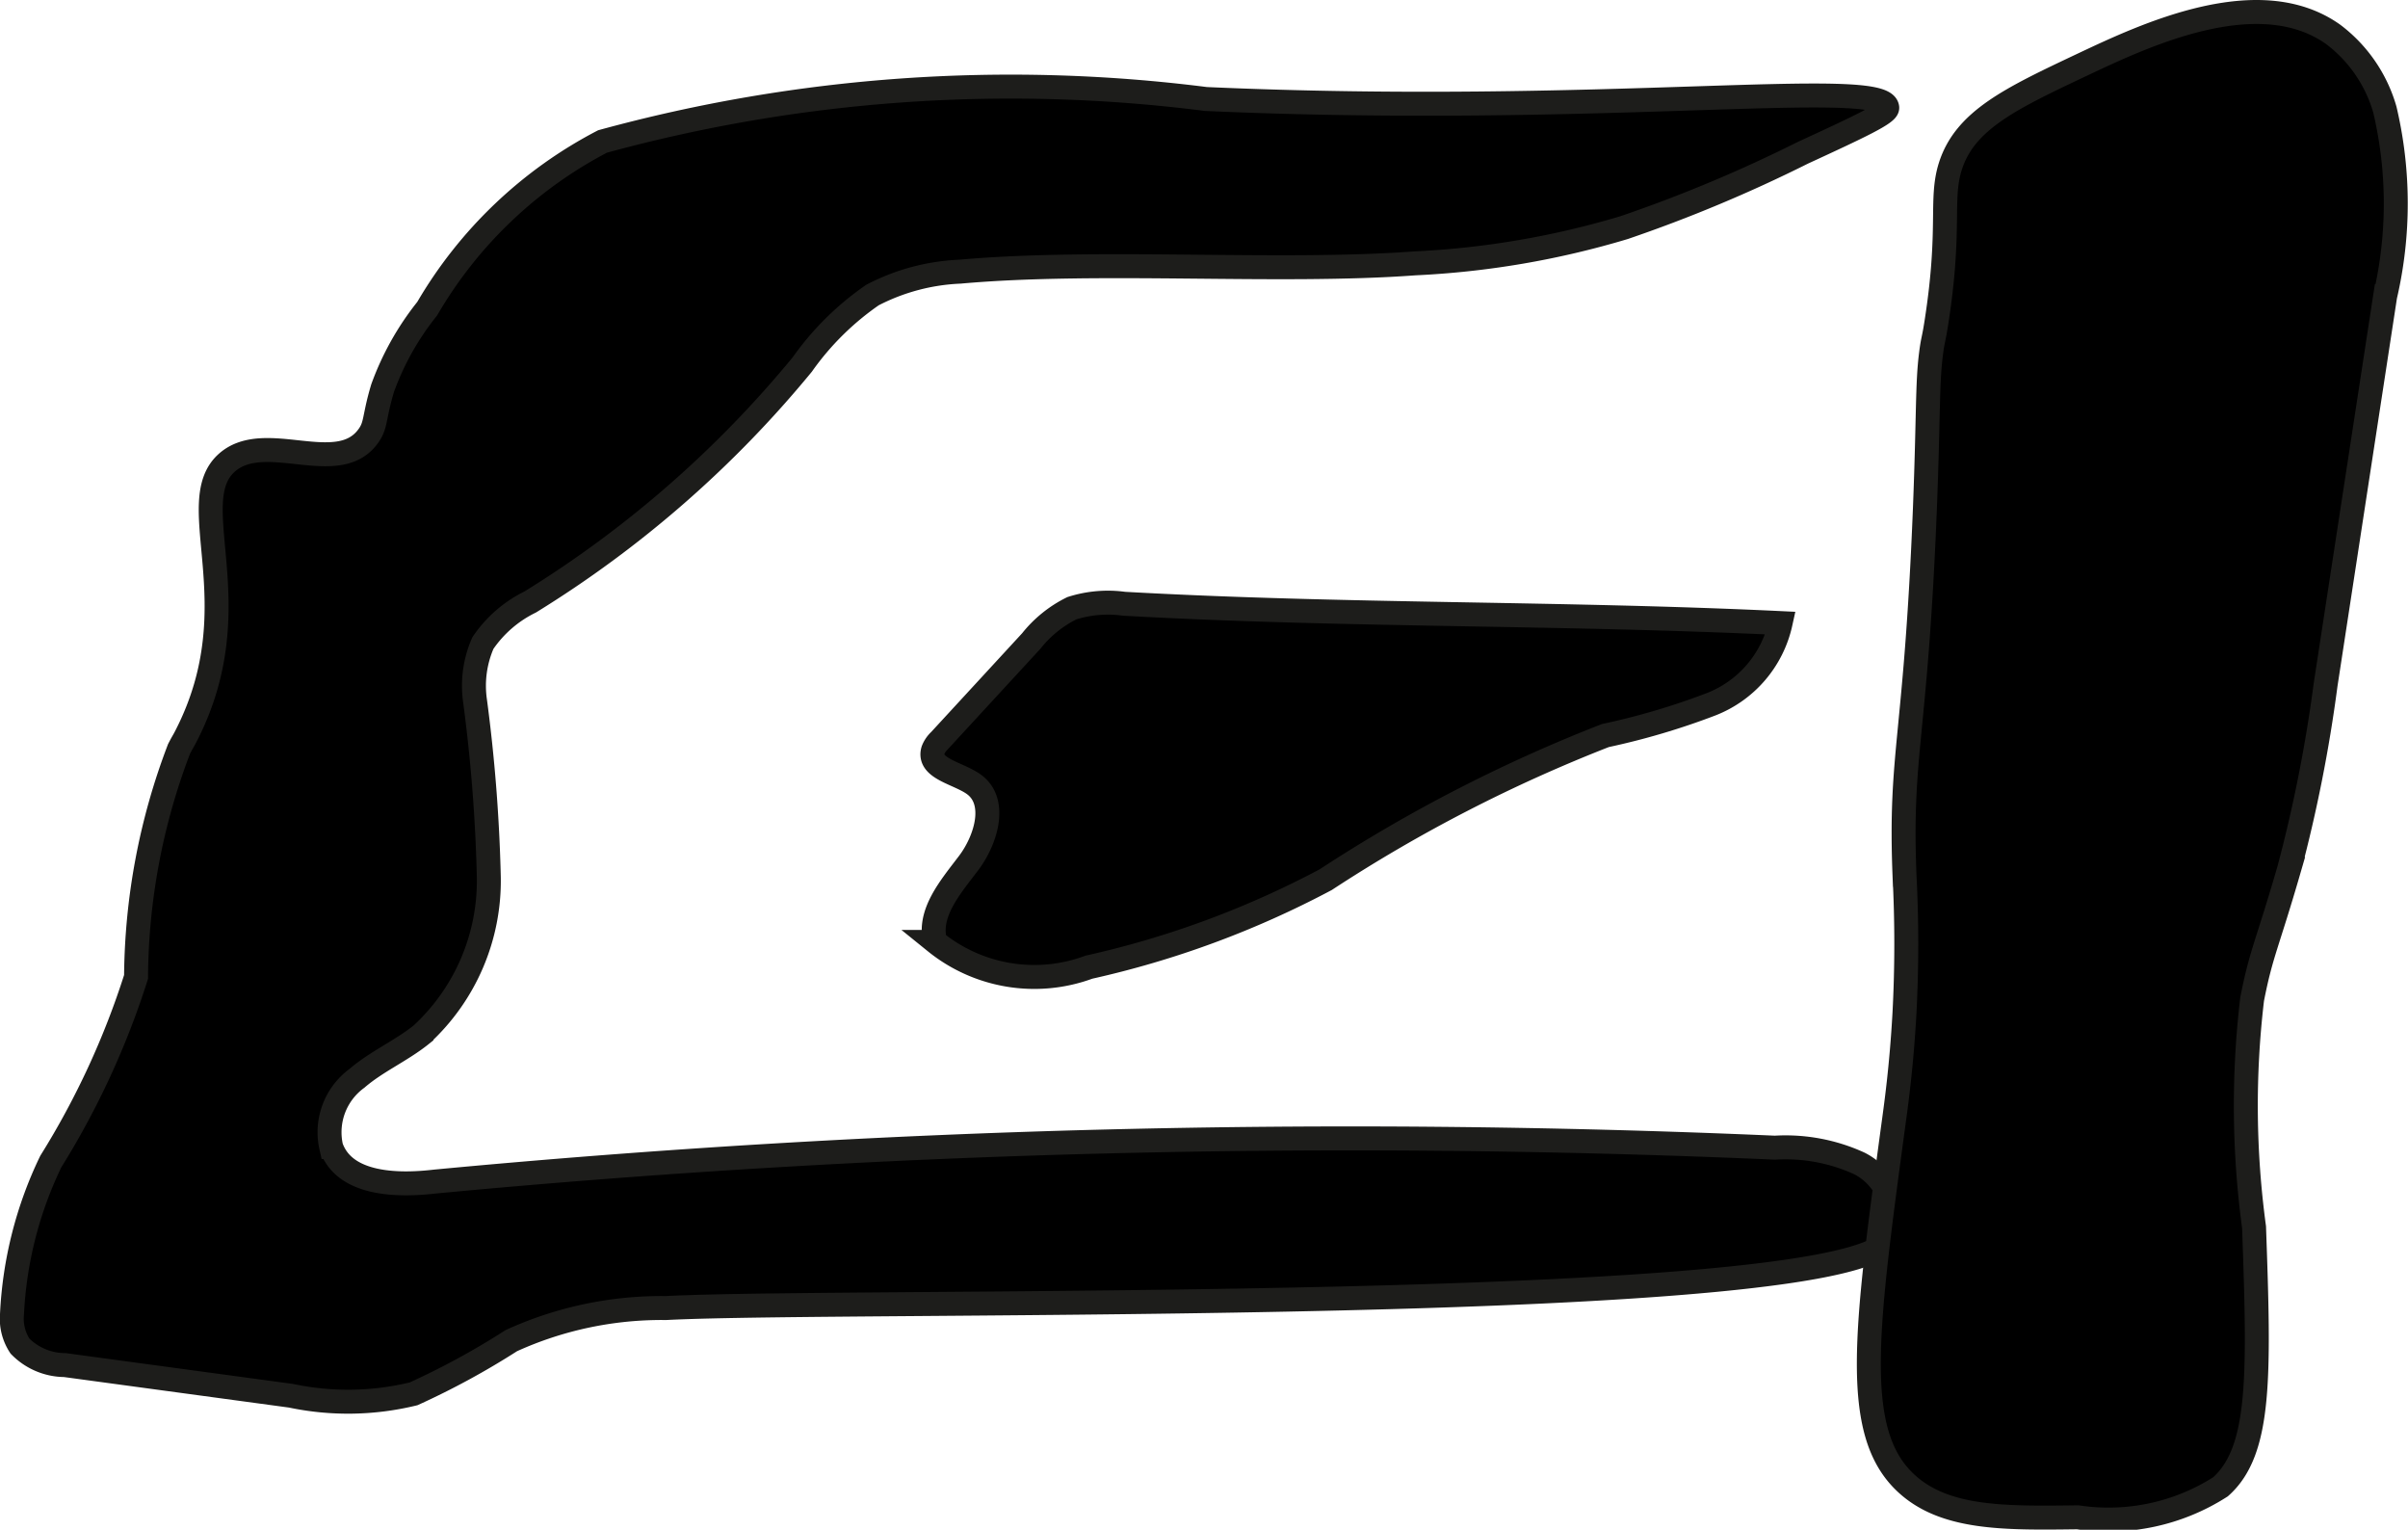
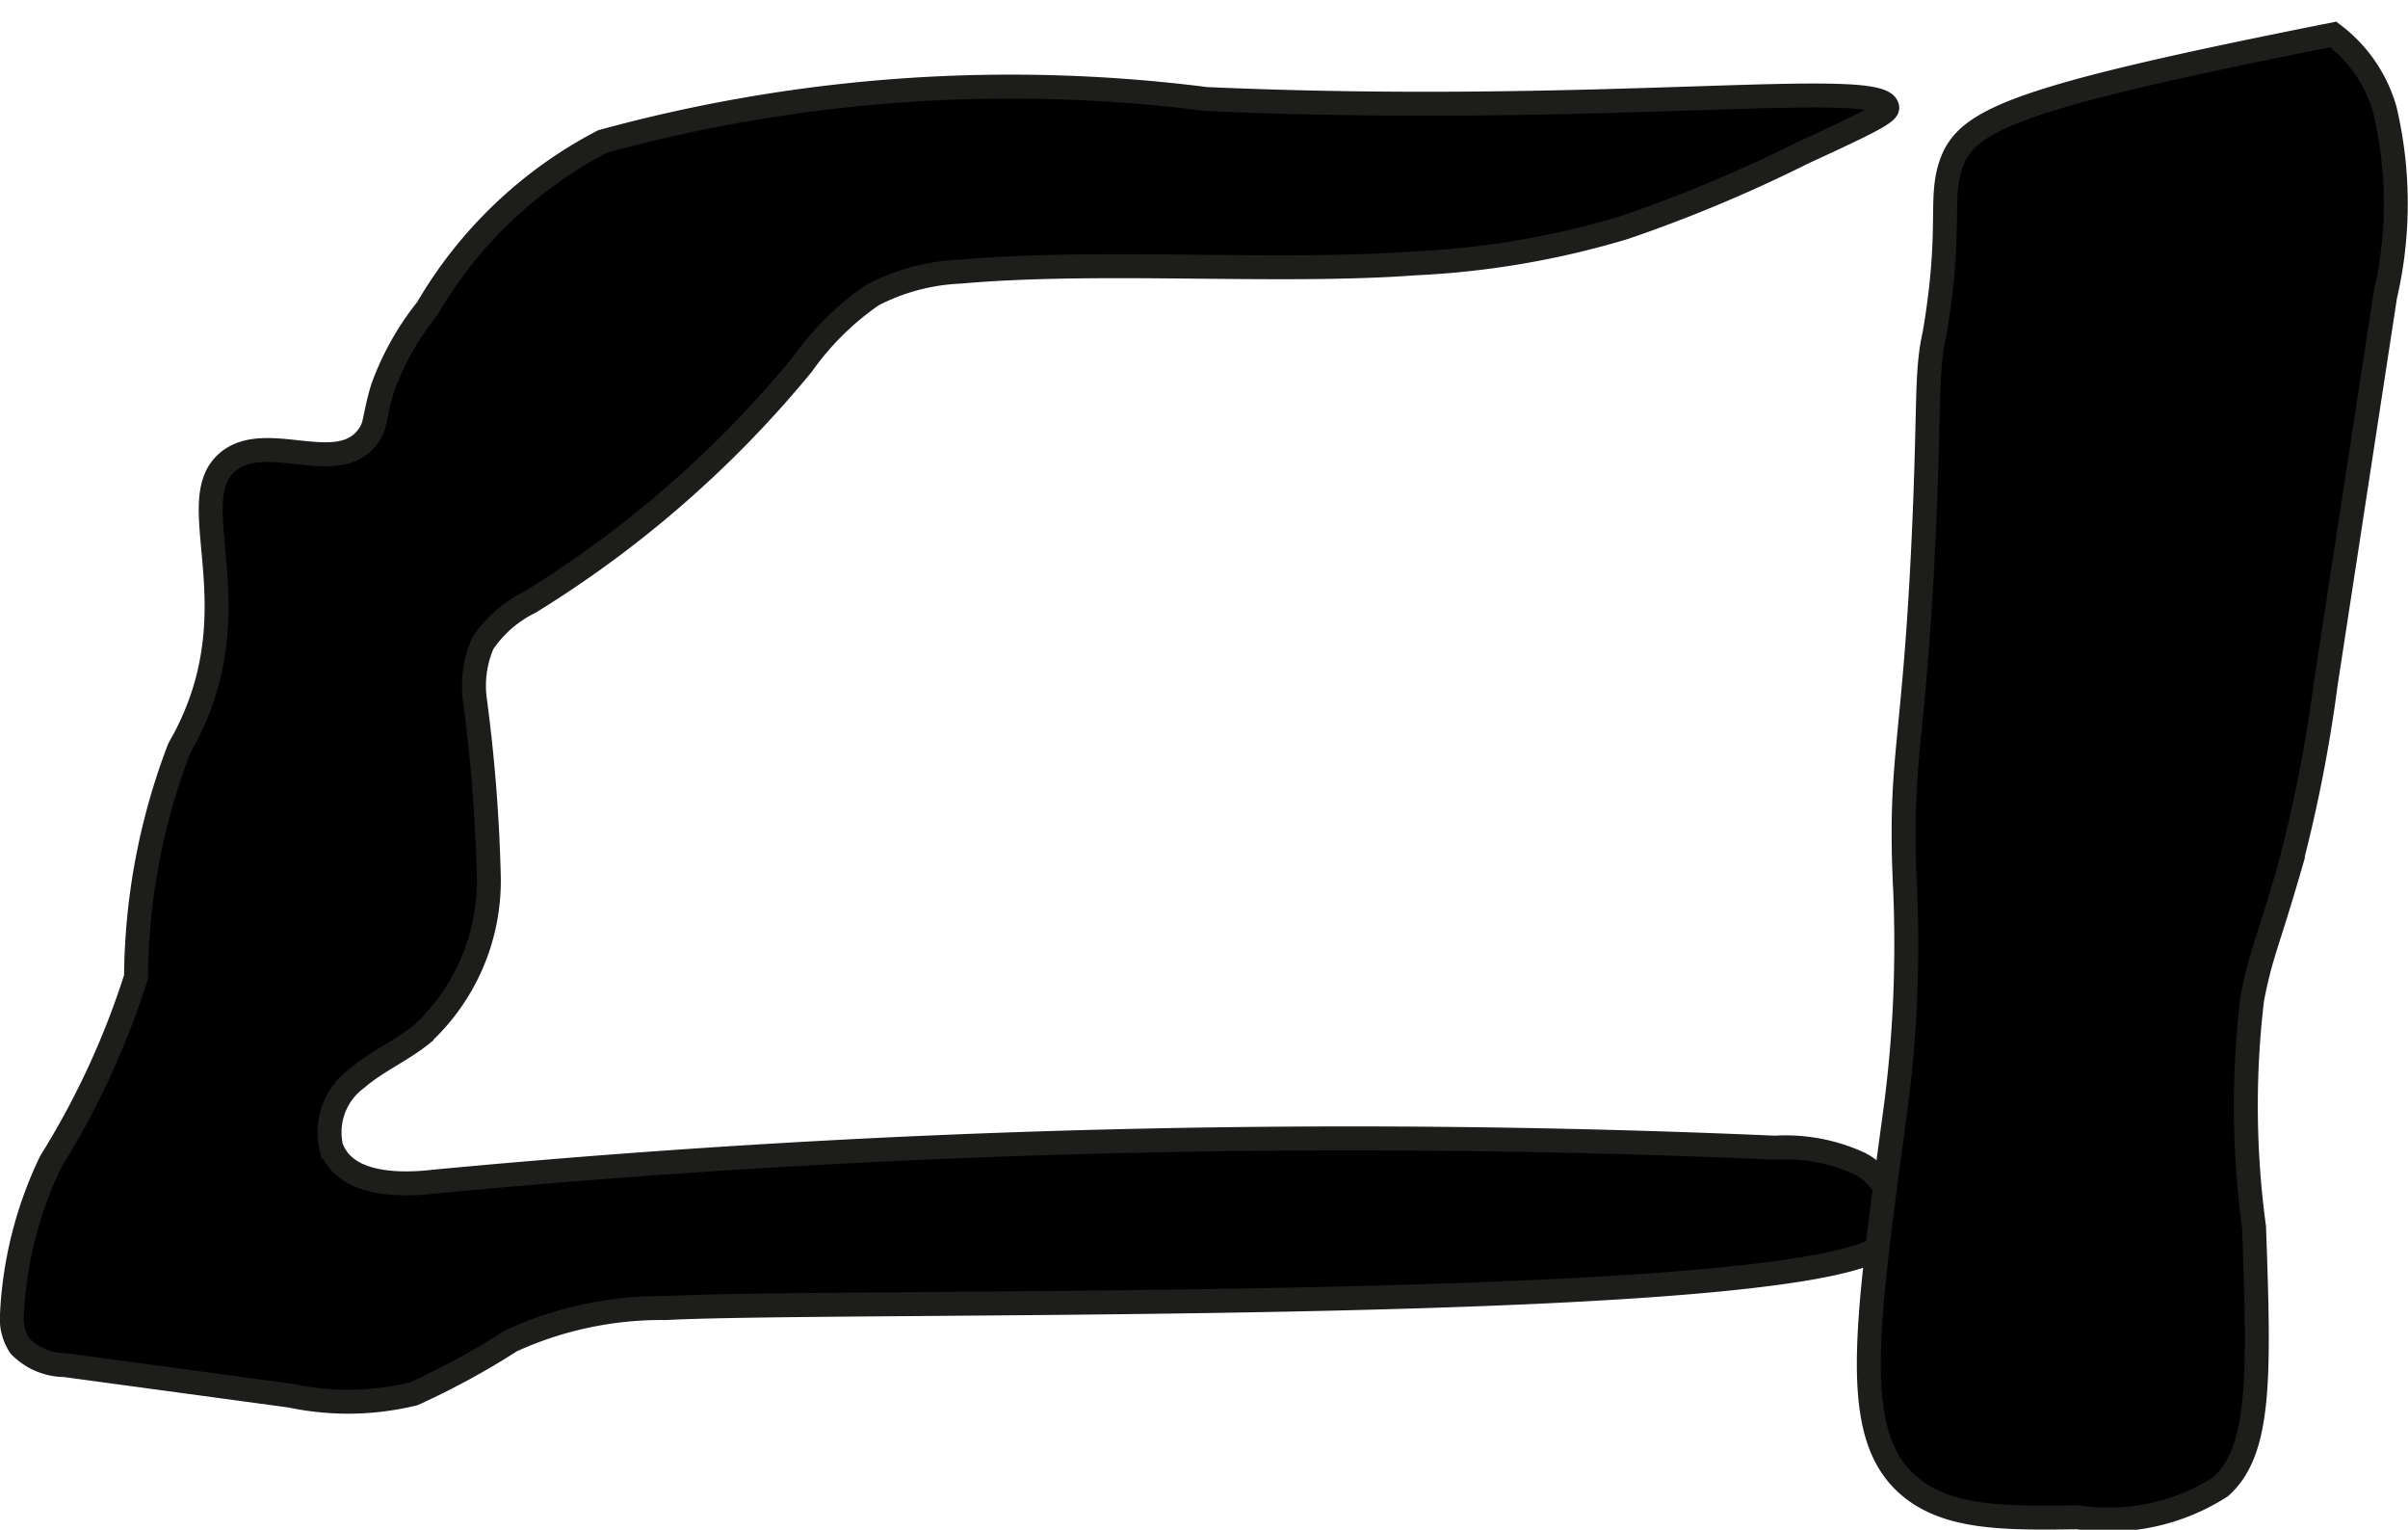
<svg xmlns="http://www.w3.org/2000/svg" version="1.1" width="5.319mm" height="3.378mm" viewBox="0 0 15.079 9.575">
  <defs>
    <style type="text/css">
      .a {
        stroke: #1d1d1b;
        stroke-miterlimit: 10;
        stroke-width: 0.15px;
      }
    </style>
  </defs>
  <path class="a" d="M3.773.885A2.731,2.731,0,0,0,2.675,1.932a1.741,1.741,0,0,0-.279.497c-.058.194-.038.233-.095.307-.191.251-.638-.046-.876.156-.291.248.159.886-.254,1.703-.025.05-.021.037-.05.093A4.065,4.065,0,0,0,.852,6.115,5.096,5.096,0,0,1,.318,7.271a2.468,2.468,0,0,0-.243.957.31.31,0,0,0,.05.198.396.396,0,0,0,.281.119l1.416.192a1.733,1.733,0,0,0,.768-.012,4.838,4.838,0,0,0,.612-.333,2.27,2.27,0,0,1,.968-.204c1.162-.061,7.527.051,7.667-.448a.436.436,0,0,0-.009-.257.391.391,0,0,0-.184-.2,1.108,1.108,0,0,0-.529-.099,60.971,60.971,0,0,0-8.39.212c-.246.029-.568.018-.651-.216a.418.418,0,0,1,.161-.43c.123-.106.277-.172.404-.274a1.309,1.309,0,0,0,.422-.985,10.14,10.14,0,0,0-.086-1.102.665.665,0,0,1,.049-.364.763.763,0,0,1,.296-.257A6.871,6.871,0,0,0,5.024,2.281a1.765,1.765,0,0,1,.44-.435,1.305,1.305,0,0,1,.547-.146c.872-.078,2.0.011,2.849-.052a5.425,5.425,0,0,0,1.311-.224A9.004,9.004,0,0,0,11.289.956c.356-.164.533-.247.529-.283-.022-.193-1.787.057-4.267-.054A9.682,9.682,0,0,0,3.773.885Z" />
-   <path class="a" d="M7.039,3.779a.746.746,0,0,0-.327.028.746.746,0,0,0-.254.205l-.574.623a.165.165,0,0,0-.041.06c-.035.115.153.143.252.212.153.106.082.348-.03.496s-.258.315-.208.493a.986.986,0,0,0,.962.158,5.881,5.881,0,0,0,1.483-.548,9.489,9.489,0,0,1,1.751-.902,4.45,4.45,0,0,0,.665-.197.709.709,0,0,0,.432-.507C9.768,3.834,8.418,3.856,7.039,3.779Z" />
-   <path class="a" d="M12.213,1.041c-.066.21.006.385-.088.983-.017.109-.021.097-.033.191-.024.19-.015.371-.038.964-.058,1.456-.158,1.522-.128,2.298a8.291,8.291,0,0,1,0,.862c-.019.347-.055.595-.073.727-.17,1.26-.255,1.891.073,2.209.241.234.619.229,1.085.223a1.301,1.301,0,0,0,.894-.191c.254-.226.243-.695.21-1.625a5.649,5.649,0,0,1-.012-1.428c.057-.291.093-.335.232-.815A9.107,9.107,0,0,0,14.563,4.286l.373-2.433a2.562,2.562,0,0,0-.002-1.168.9.9,0,0,0-.323-.47c-.466-.332-1.179.004-1.567.187C12.591.616,12.305.751,12.213,1.041Z" />
+   <path class="a" d="M12.213,1.041c-.066.21.006.385-.088.983-.017.109-.021.097-.033.191-.024.19-.015.371-.038.964-.058,1.456-.158,1.522-.128,2.298a8.291,8.291,0,0,1,0,.862c-.019.347-.055.595-.073.727-.17,1.26-.255,1.891.073,2.209.241.234.619.229,1.085.223a1.301,1.301,0,0,0,.894-.191c.254-.226.243-.695.21-1.625a5.649,5.649,0,0,1-.012-1.428c.057-.291.093-.335.232-.815A9.107,9.107,0,0,0,14.563,4.286l.373-2.433a2.562,2.562,0,0,0-.002-1.168.9.9,0,0,0-.323-.47C12.591.616,12.305.751,12.213,1.041Z" />
</svg>